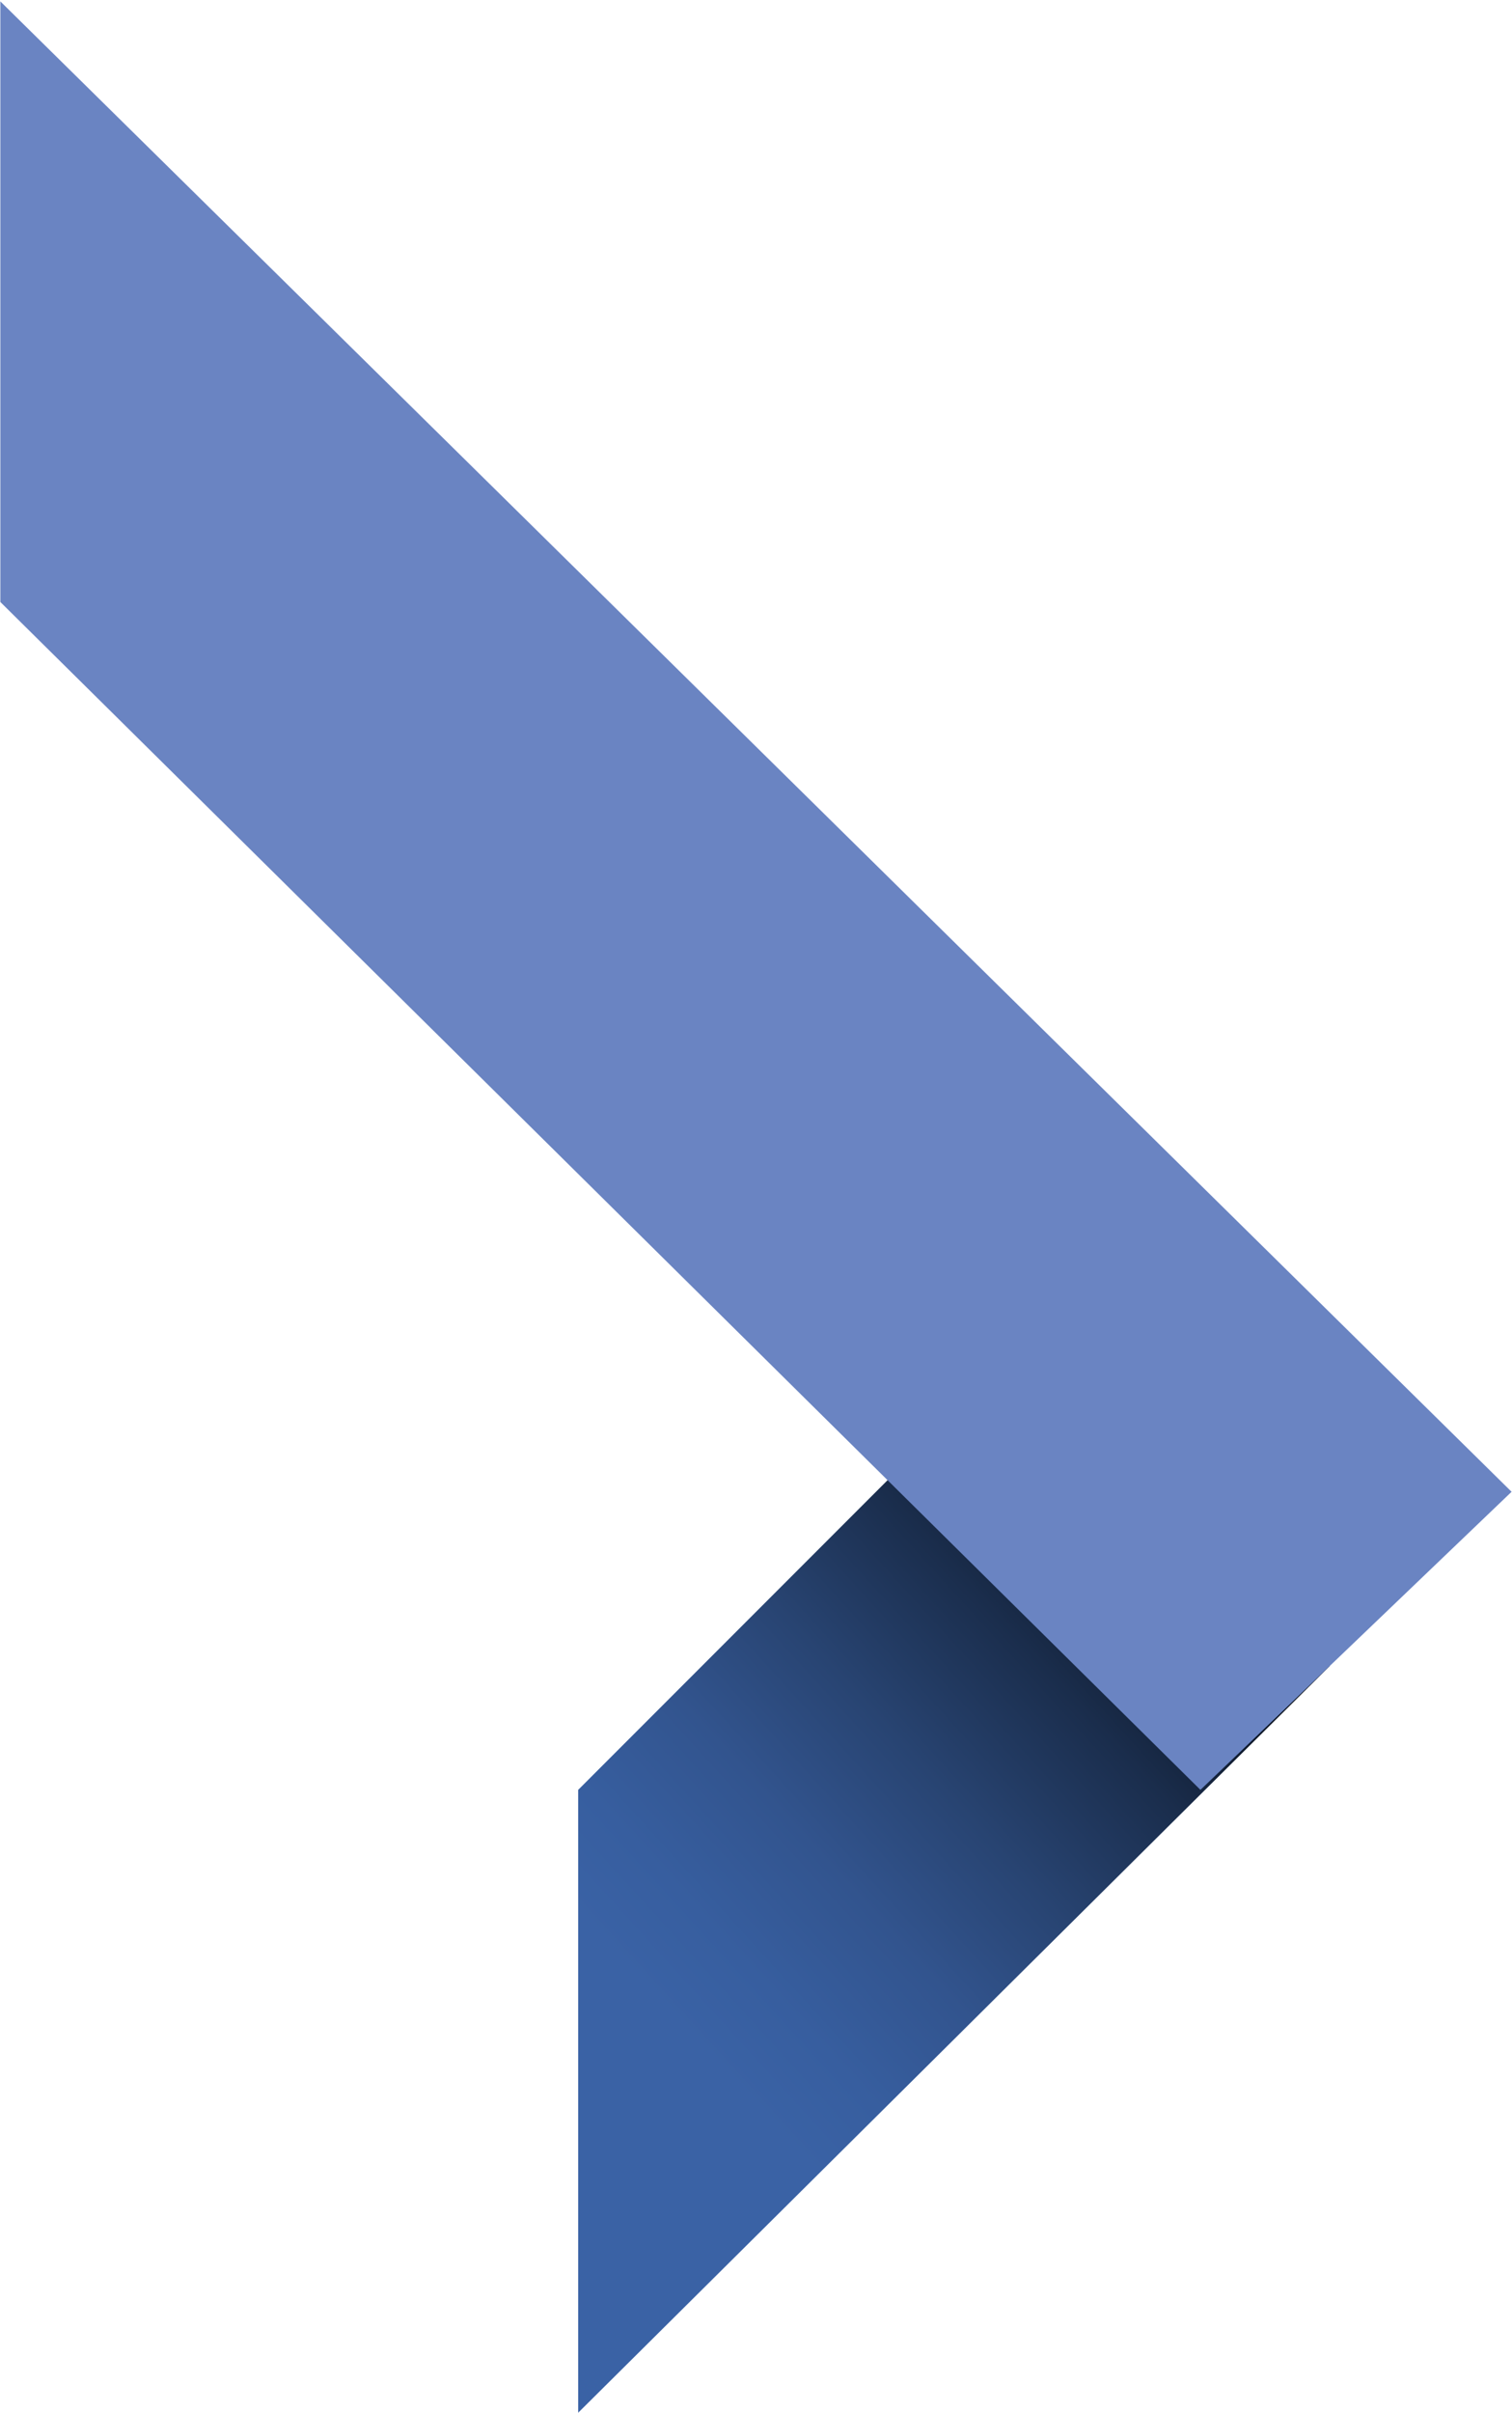
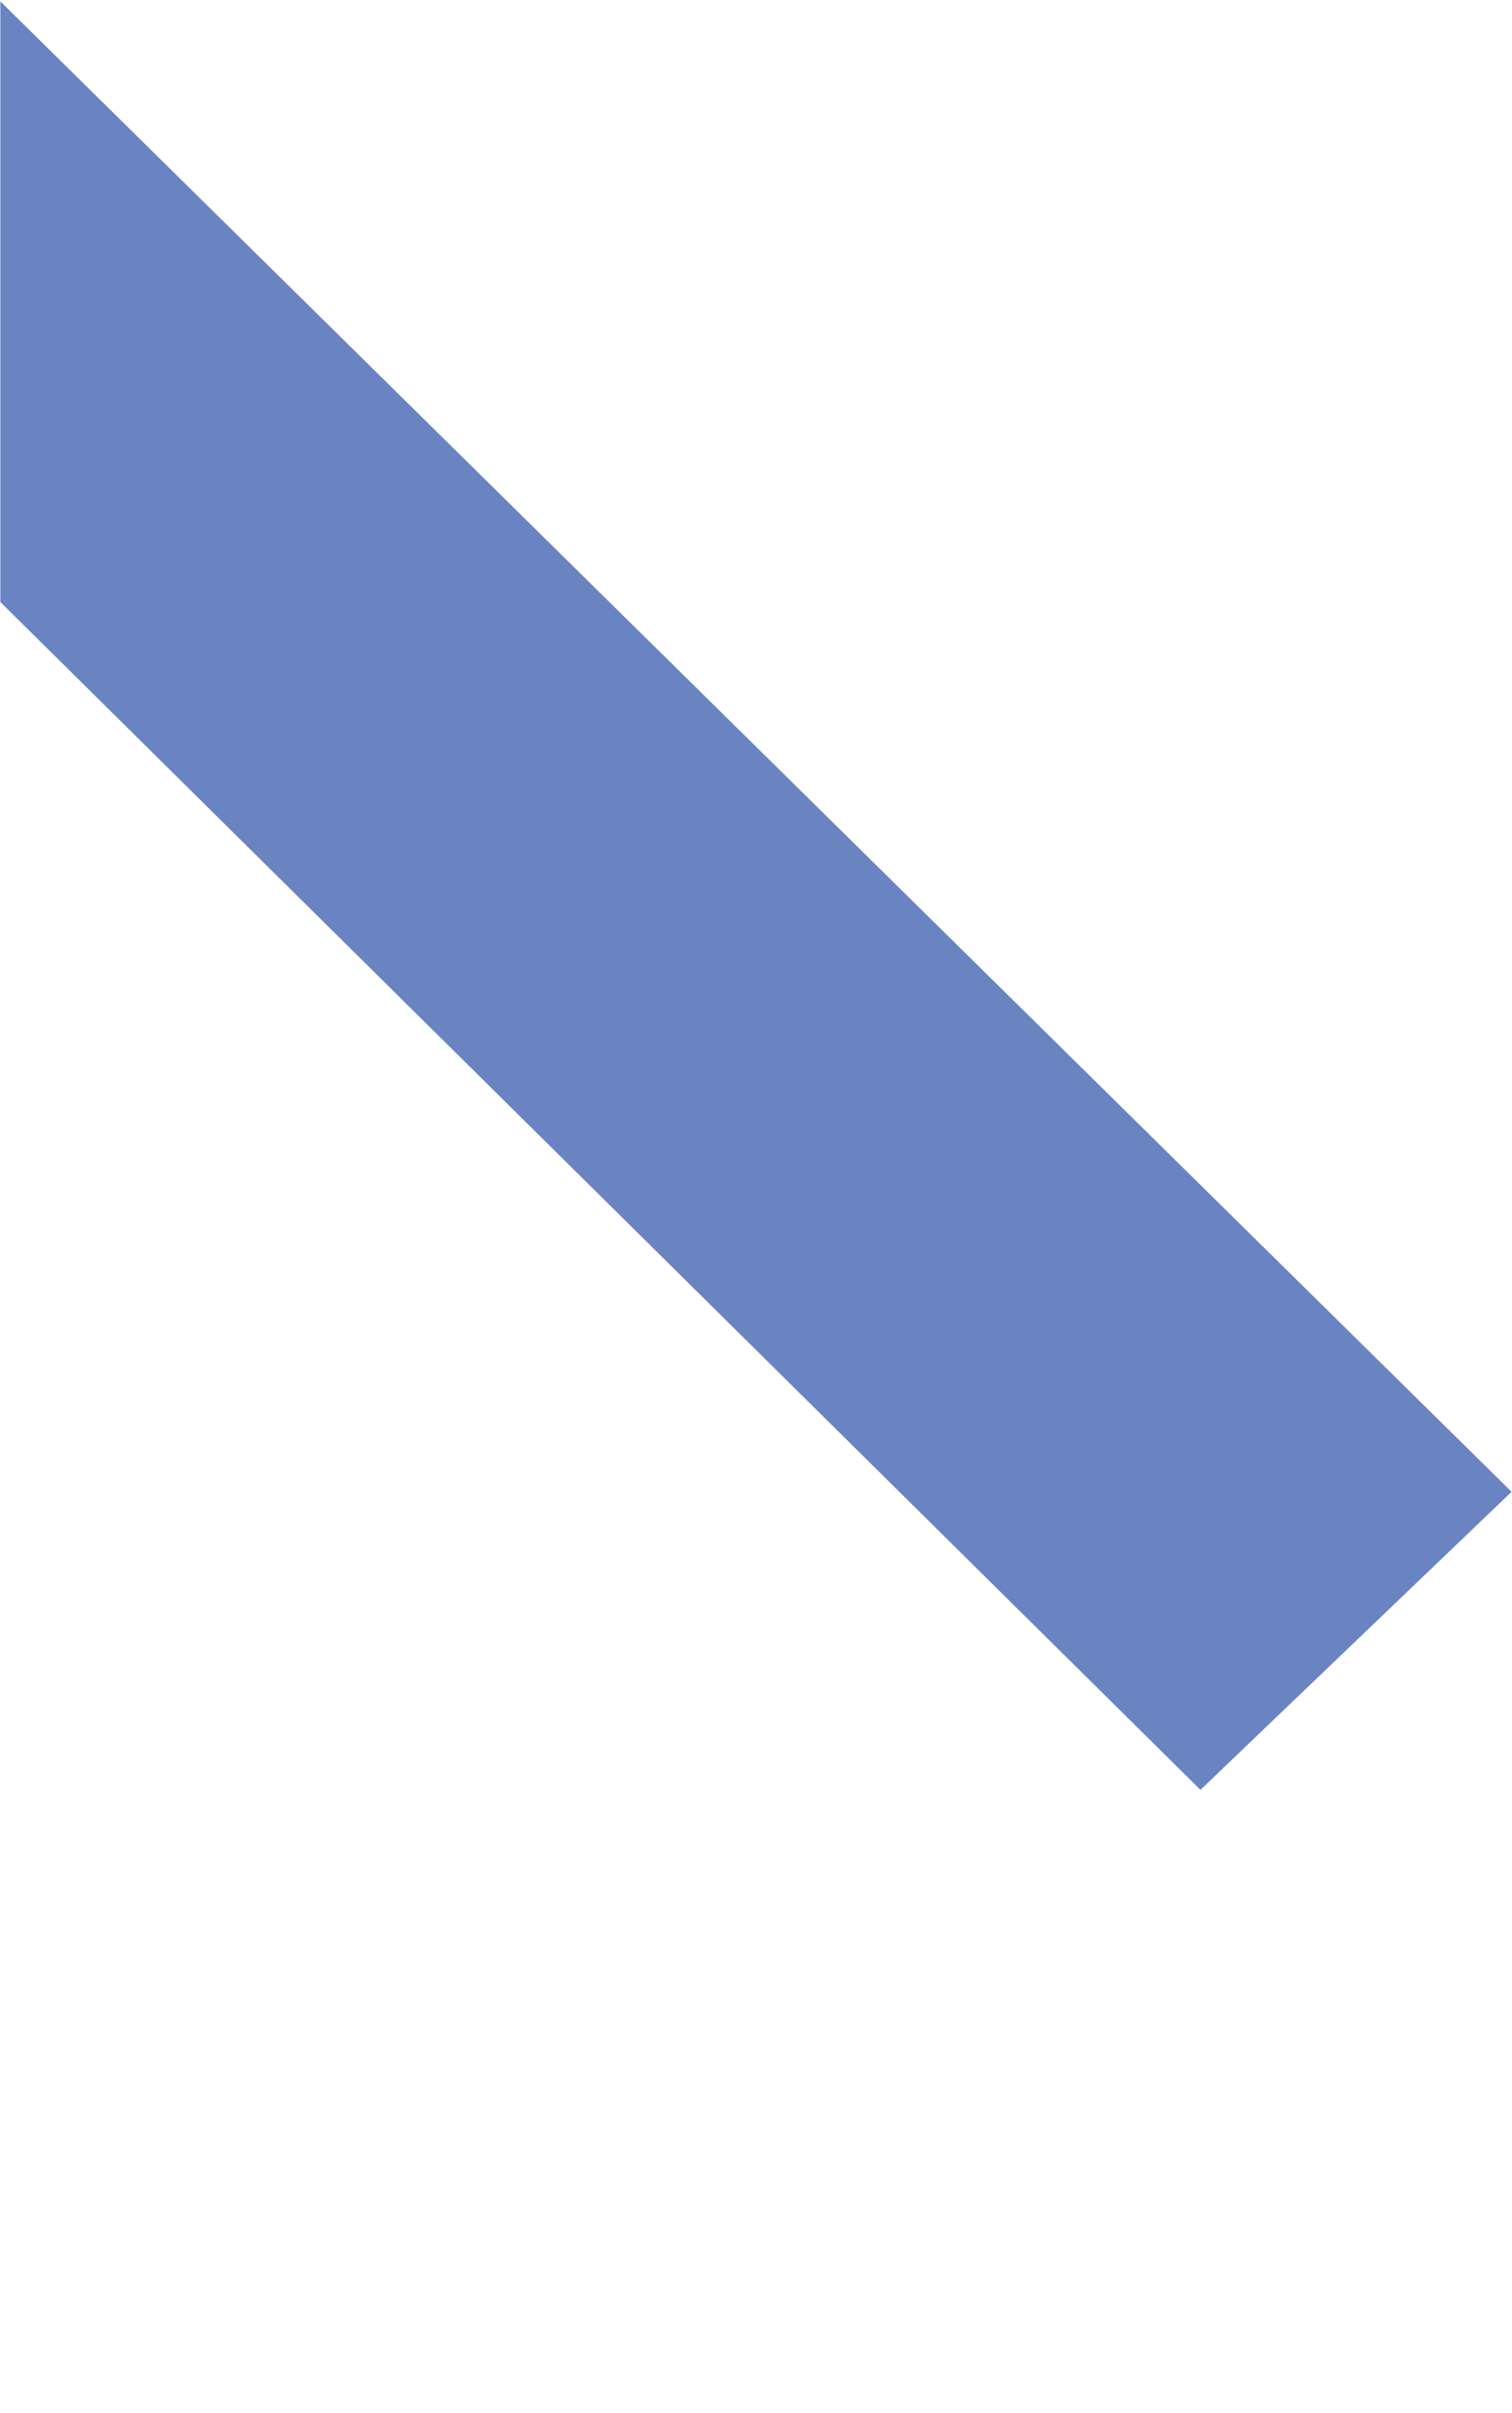
<svg xmlns="http://www.w3.org/2000/svg" width="806" height="1285" viewBox="0 0 806 1285" fill="none">
-   <path d="M308.211 1284.94L708.871 887.24L545.151 716.29L308.211 953.23V1284.94Z" fill="url(#paint0_linear_2029_2084)" />
-   <path d="M0.188 0.74V320.61L639.917 953.23L805.778 794.48L0.188 0.74Z" fill="#6A84C2" />
+   <path d="M0.188 0.74V320.61L639.917 953.23L805.778 794.48L0.188 0.74" fill="#6A84C2" />
  <defs>
    <linearGradient id="paint0_linear_2029_2084" x1="352.701" y1="1068.05" x2="648.801" y2="798.14" gradientUnits="userSpaceOnUse">
      <stop stop-color="#3A62A5" />
      <stop offset="0.12" stop-color="#375E9F" />
      <stop offset="0.29" stop-color="#32548E" />
      <stop offset="0.47" stop-color="#284472" />
      <stop offset="0.68" stop-color="#1A2D4C" />
      <stop offset="0.89" stop-color="#09101B" />
      <stop offset="1" />
    </linearGradient>
  </defs>
</svg>